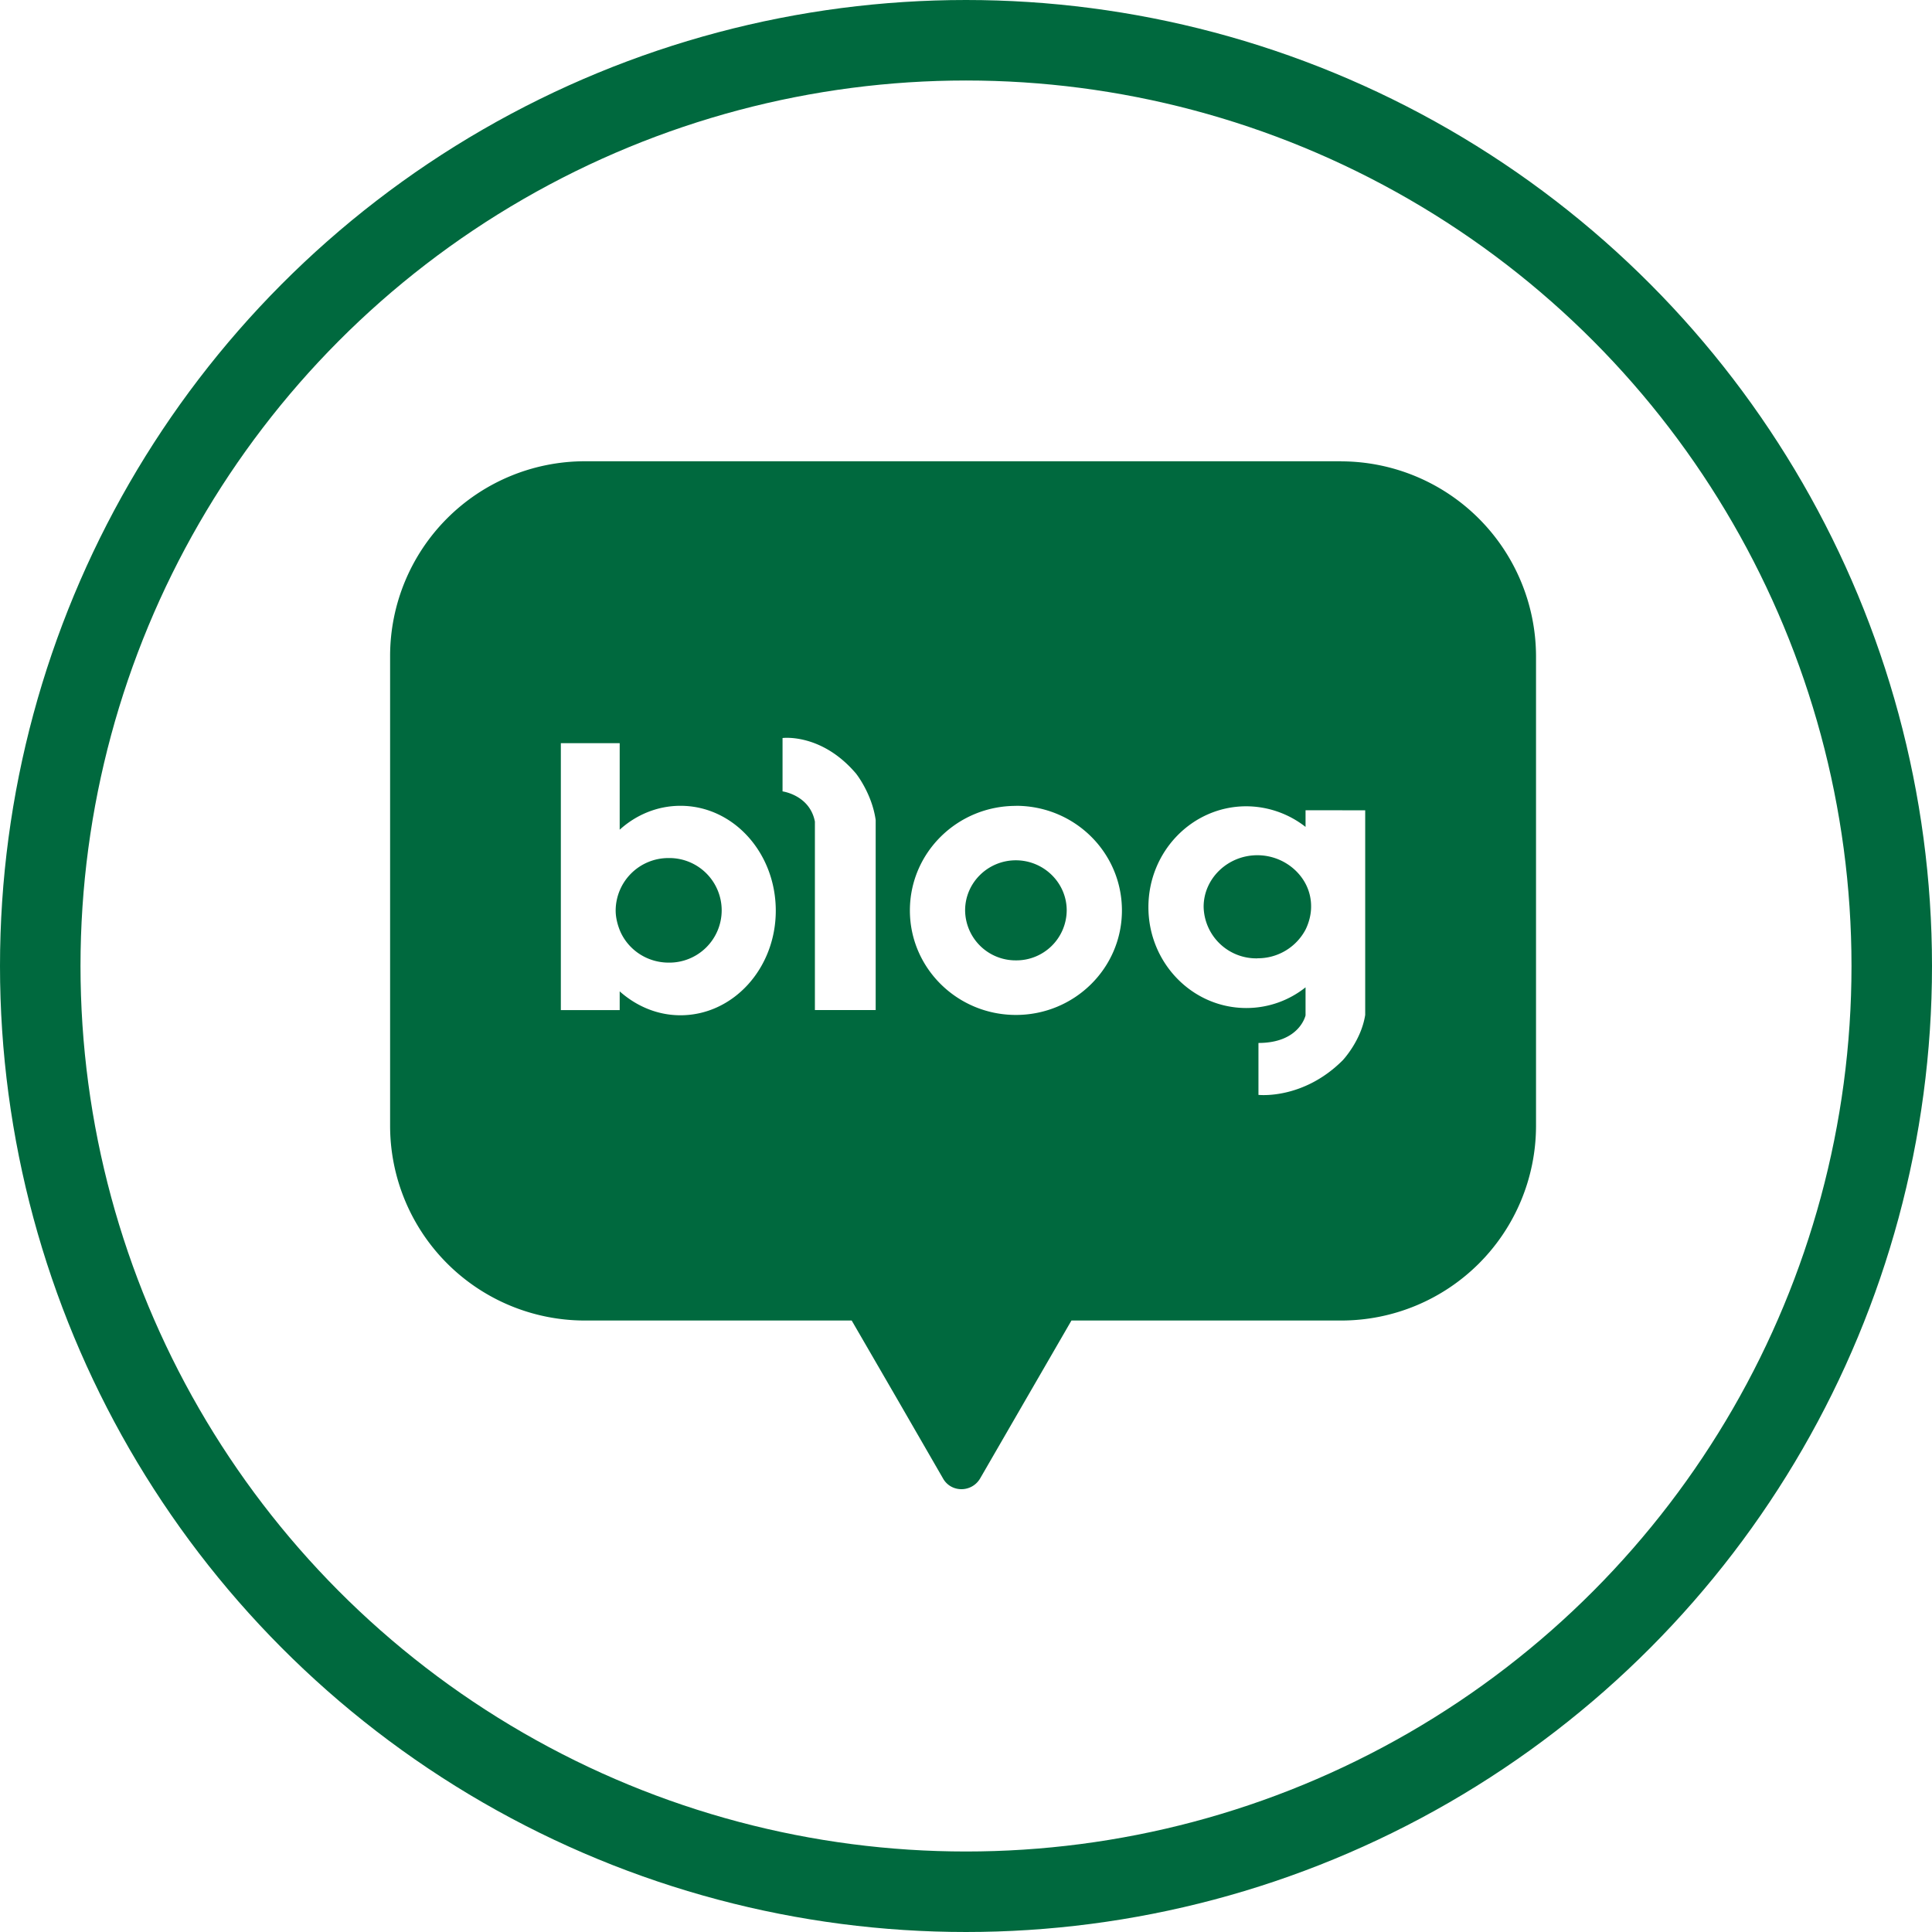
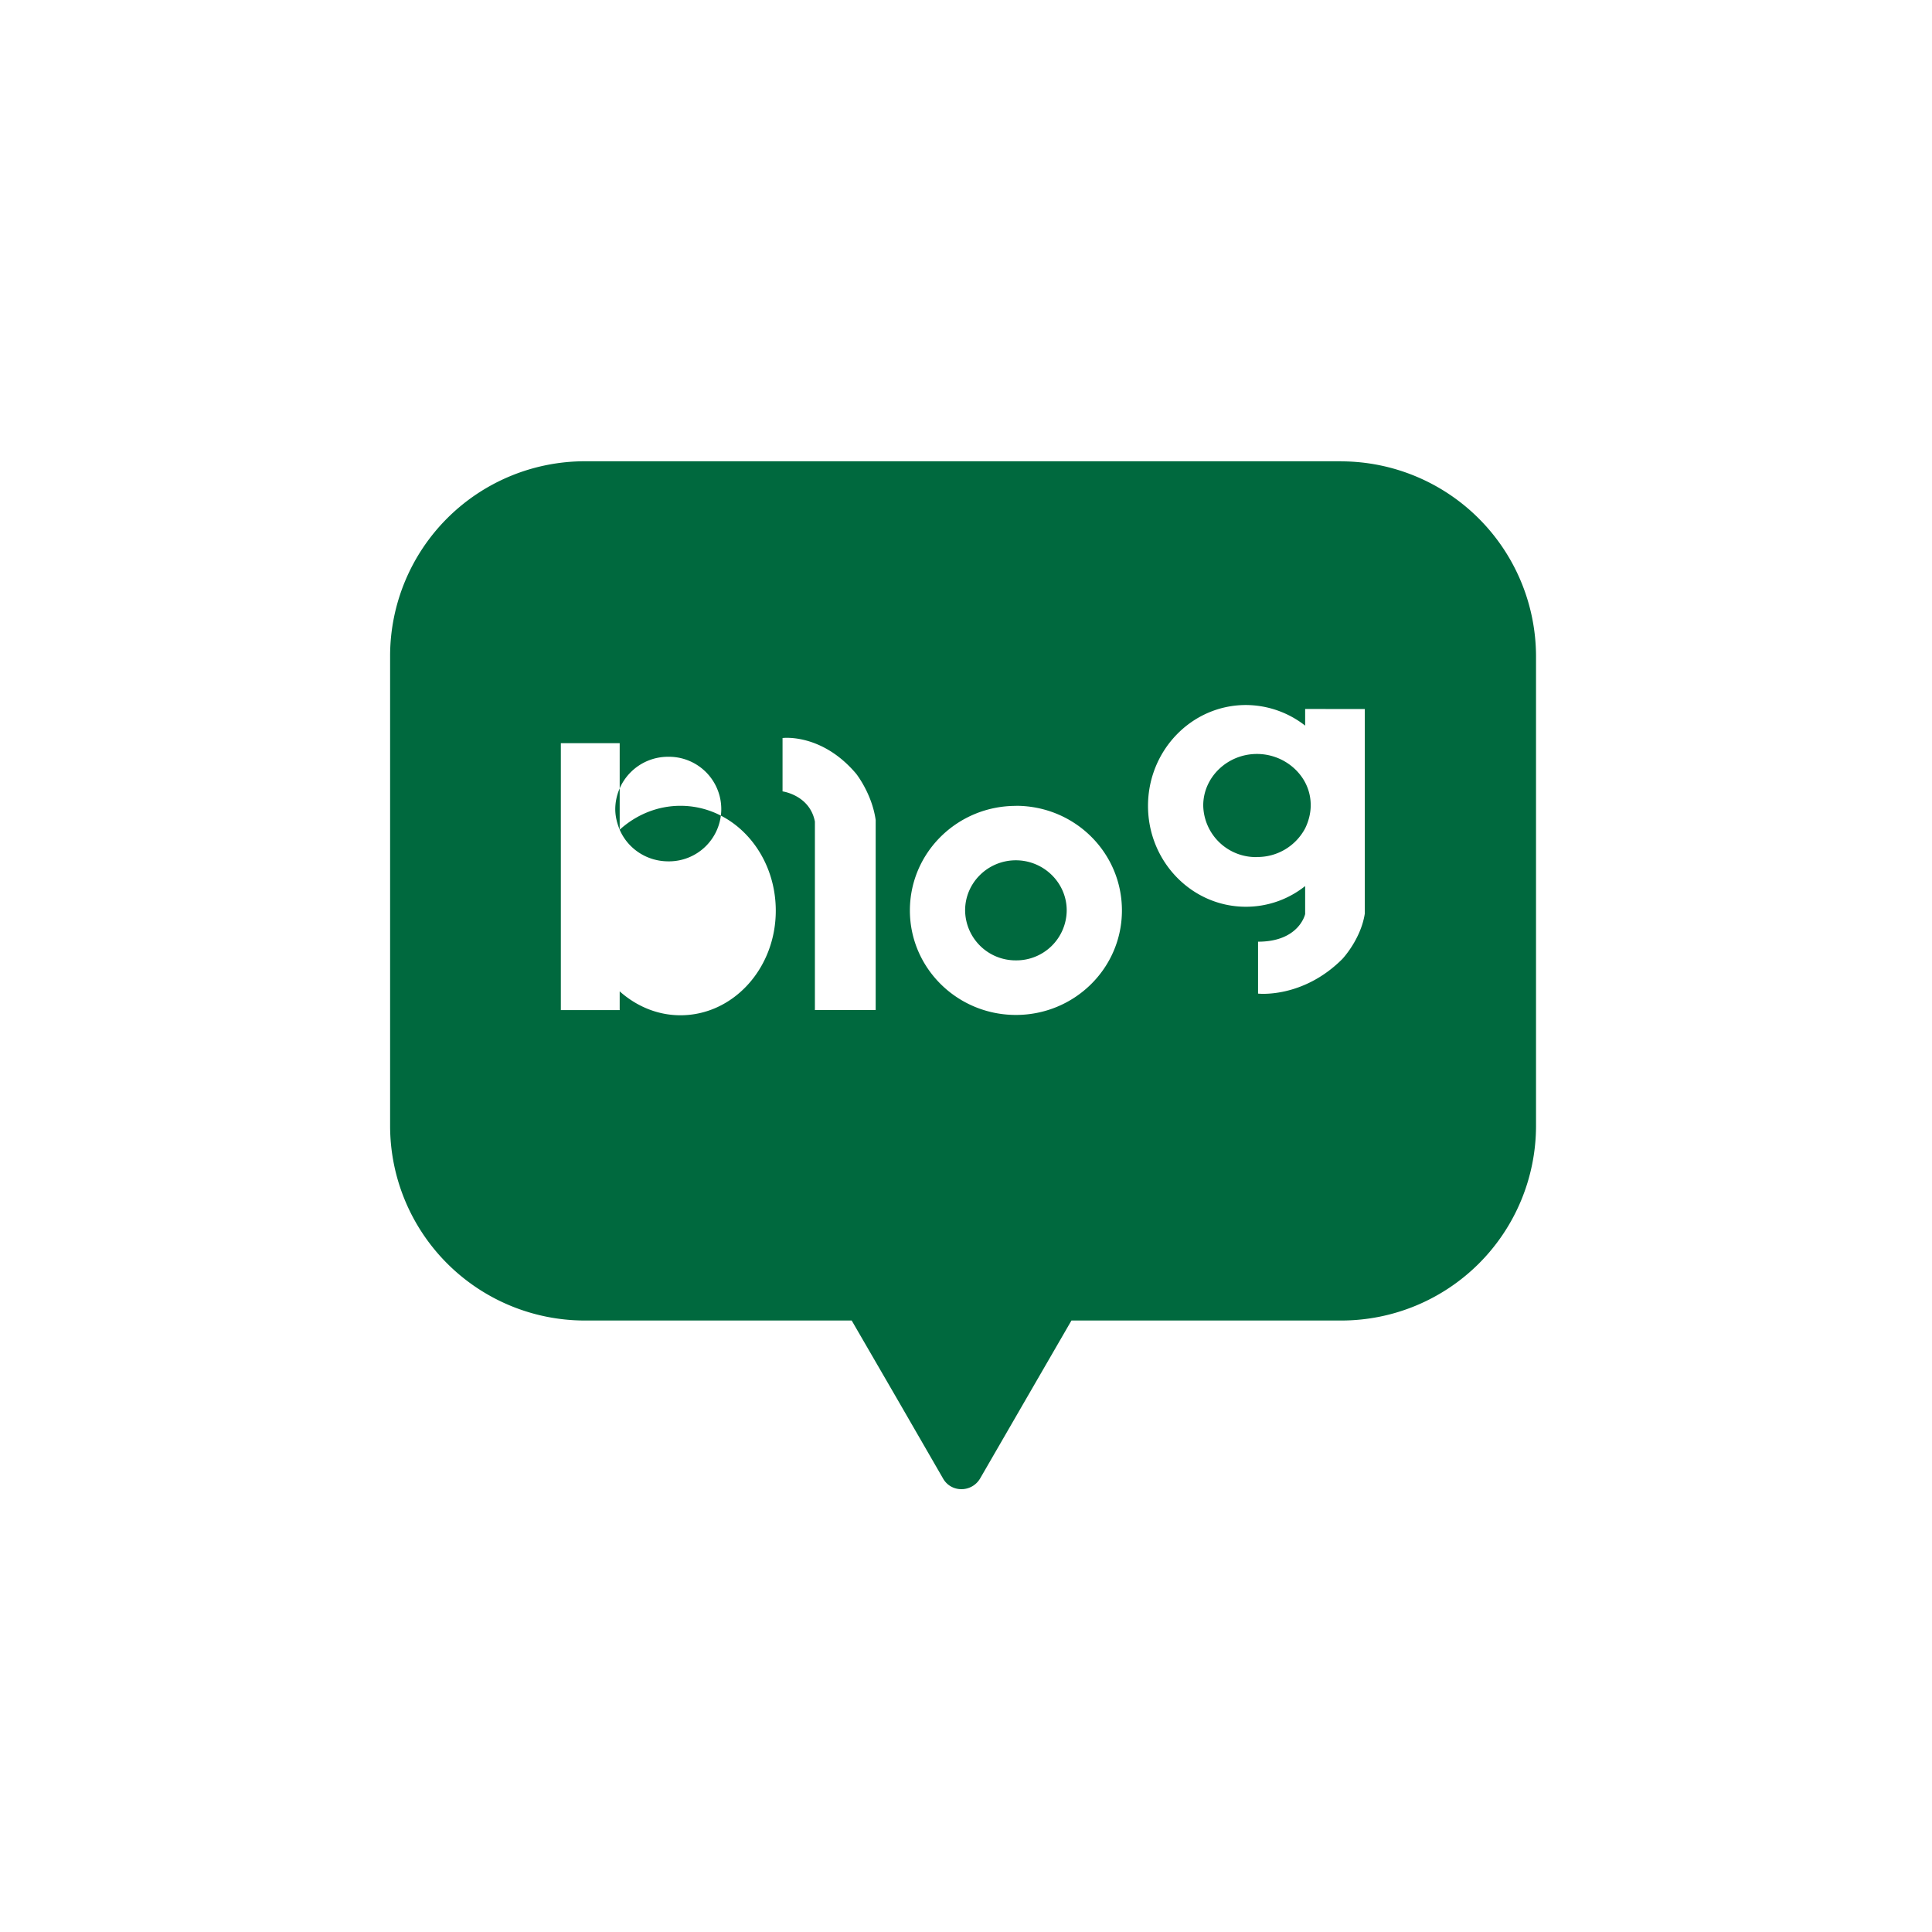
<svg xmlns="http://www.w3.org/2000/svg" width="24" height="24" fill="none">
-   <circle cx="12" cy="12" r="11.5" stroke="#00693E" />
-   <path fill="#00693E" fill-rule="evenodd" d="M16.662 5.73H7.26a2.42 2.42 0 0 0-2.414 2.415v5.844a2.42 2.42 0 0 0 2.414 2.415h3.32l.572.987.562.974c.1.179.357.179.462 0l.563-.974.571-.987h3.357a2.42 2.42 0 0 0 2.414-2.415V8.15a2.426 2.426 0 0 0-2.419-2.419m-4.042 4.28c-.727 0-1.317.58-1.317 1.299 0 .717.59 1.298 1.317 1.298s1.317-.58 1.317-1.298-.586-1.3-1.317-1.3m0 1.92a.627.627 0 0 1-.631-.621c0-.343.283-.622.63-.622s.632.279.632.622a.625.625 0 0 1-.631.621m-4.922-1.623c.206-.187.471-.297.755-.297.658 0 1.184.585 1.184 1.303s-.53 1.299-1.184 1.299c-.288 0-.549-.114-.755-.297v.233h-.731V9.232h.731zm.005 1.258c.1.233.334.393.604.393a.65.65 0 0 0 .658-.65.65.65 0 0 0-.658-.649.655.655 0 0 0-.659.65c0 .091.023.178.055.256m8.515-1.5v.207a1.2 1.2 0 0 0-.736-.256c-.672 0-1.216.562-1.216 1.253s.544 1.253 1.216 1.253c.279 0 .535-.097.736-.257v.348s-.073.343-.585.343v.645s.553.064 1.047-.43c0 0 .229-.242.279-.563v-2.542zm-.599 1.84a.654.654 0 0 1-.667-.641c0-.352.301-.64.667-.64.26 0 .49.146.6.356a.6.6 0 0 1 .068.284c0 .1-.028.201-.069.284a.67.67 0 0 1-.599.356M9.721 9.831v-.663s.484-.064.914.443c0 0 .197.247.243.576v2.36h-.755v-2.341c-.064-.33-.402-.375-.402-.375" clip-rule="evenodd" />
+   <path fill="#00693E" fill-rule="evenodd" d="M16.662 5.73H7.26a2.42 2.42 0 0 0-2.414 2.415v5.844a2.42 2.42 0 0 0 2.414 2.415h3.32l.572.987.562.974c.1.179.357.179.462 0l.563-.974.571-.987h3.357a2.42 2.42 0 0 0 2.414-2.415V8.15a2.426 2.426 0 0 0-2.419-2.419m-4.042 4.28c-.727 0-1.317.58-1.317 1.299 0 .717.59 1.298 1.317 1.298s1.317-.58 1.317-1.298-.586-1.3-1.317-1.3m0 1.92a.627.627 0 0 1-.631-.621c0-.343.283-.622.63-.622s.632.279.632.622a.625.625 0 0 1-.631.621m-4.922-1.623c.206-.187.471-.297.755-.297.658 0 1.184.585 1.184 1.303s-.53 1.299-1.184 1.299c-.288 0-.549-.114-.755-.297v.233h-.731V9.232h.731zc.1.233.334.393.604.393a.65.65 0 0 0 .658-.65.65.65 0 0 0-.658-.649.655.655 0 0 0-.659.65c0 .091.023.178.055.256m8.515-1.5v.207a1.2 1.2 0 0 0-.736-.256c-.672 0-1.216.562-1.216 1.253s.544 1.253 1.216 1.253c.279 0 .535-.097.736-.257v.348s-.073.343-.585.343v.645s.553.064 1.047-.43c0 0 .229-.242.279-.563v-2.542zm-.599 1.84a.654.654 0 0 1-.667-.641c0-.352.301-.64.667-.64.26 0 .49.146.6.356a.6.6 0 0 1 .068.284c0 .1-.028.201-.069.284a.67.67 0 0 1-.599.356M9.721 9.831v-.663s.484-.064.914.443c0 0 .197.247.243.576v2.36h-.755v-2.341c-.064-.33-.402-.375-.402-.375" clip-rule="evenodd" />
</svg>